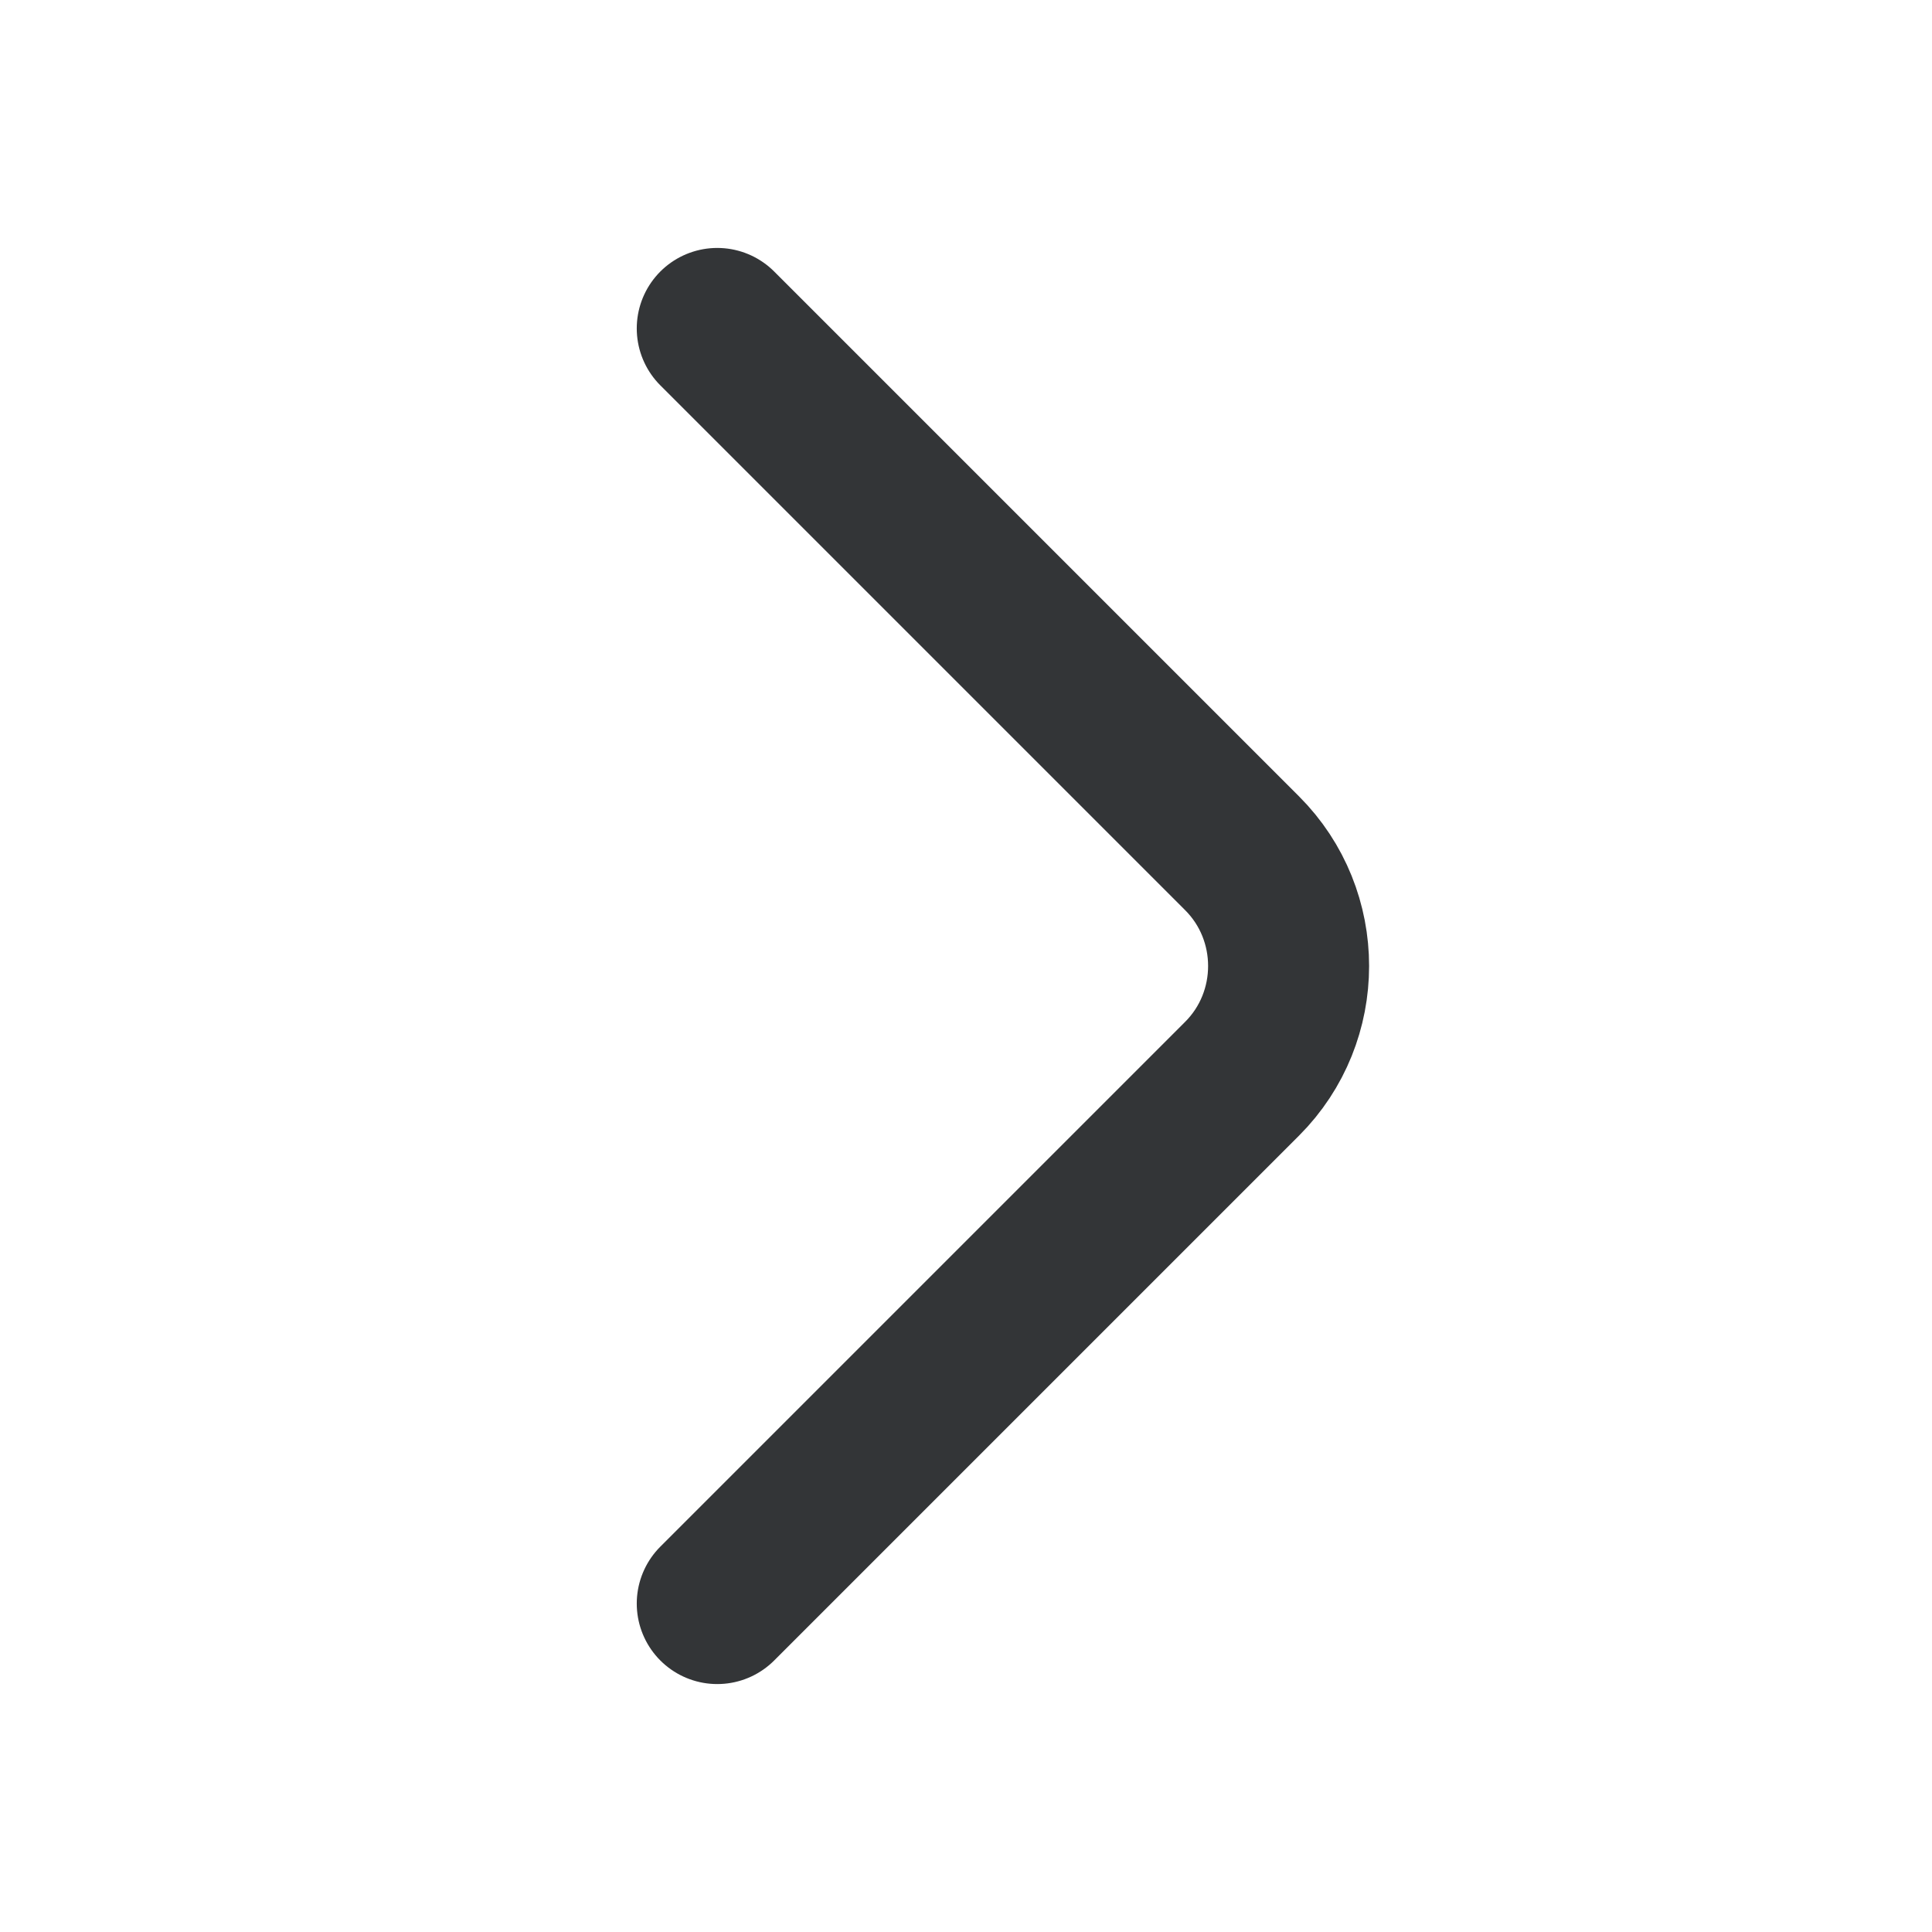
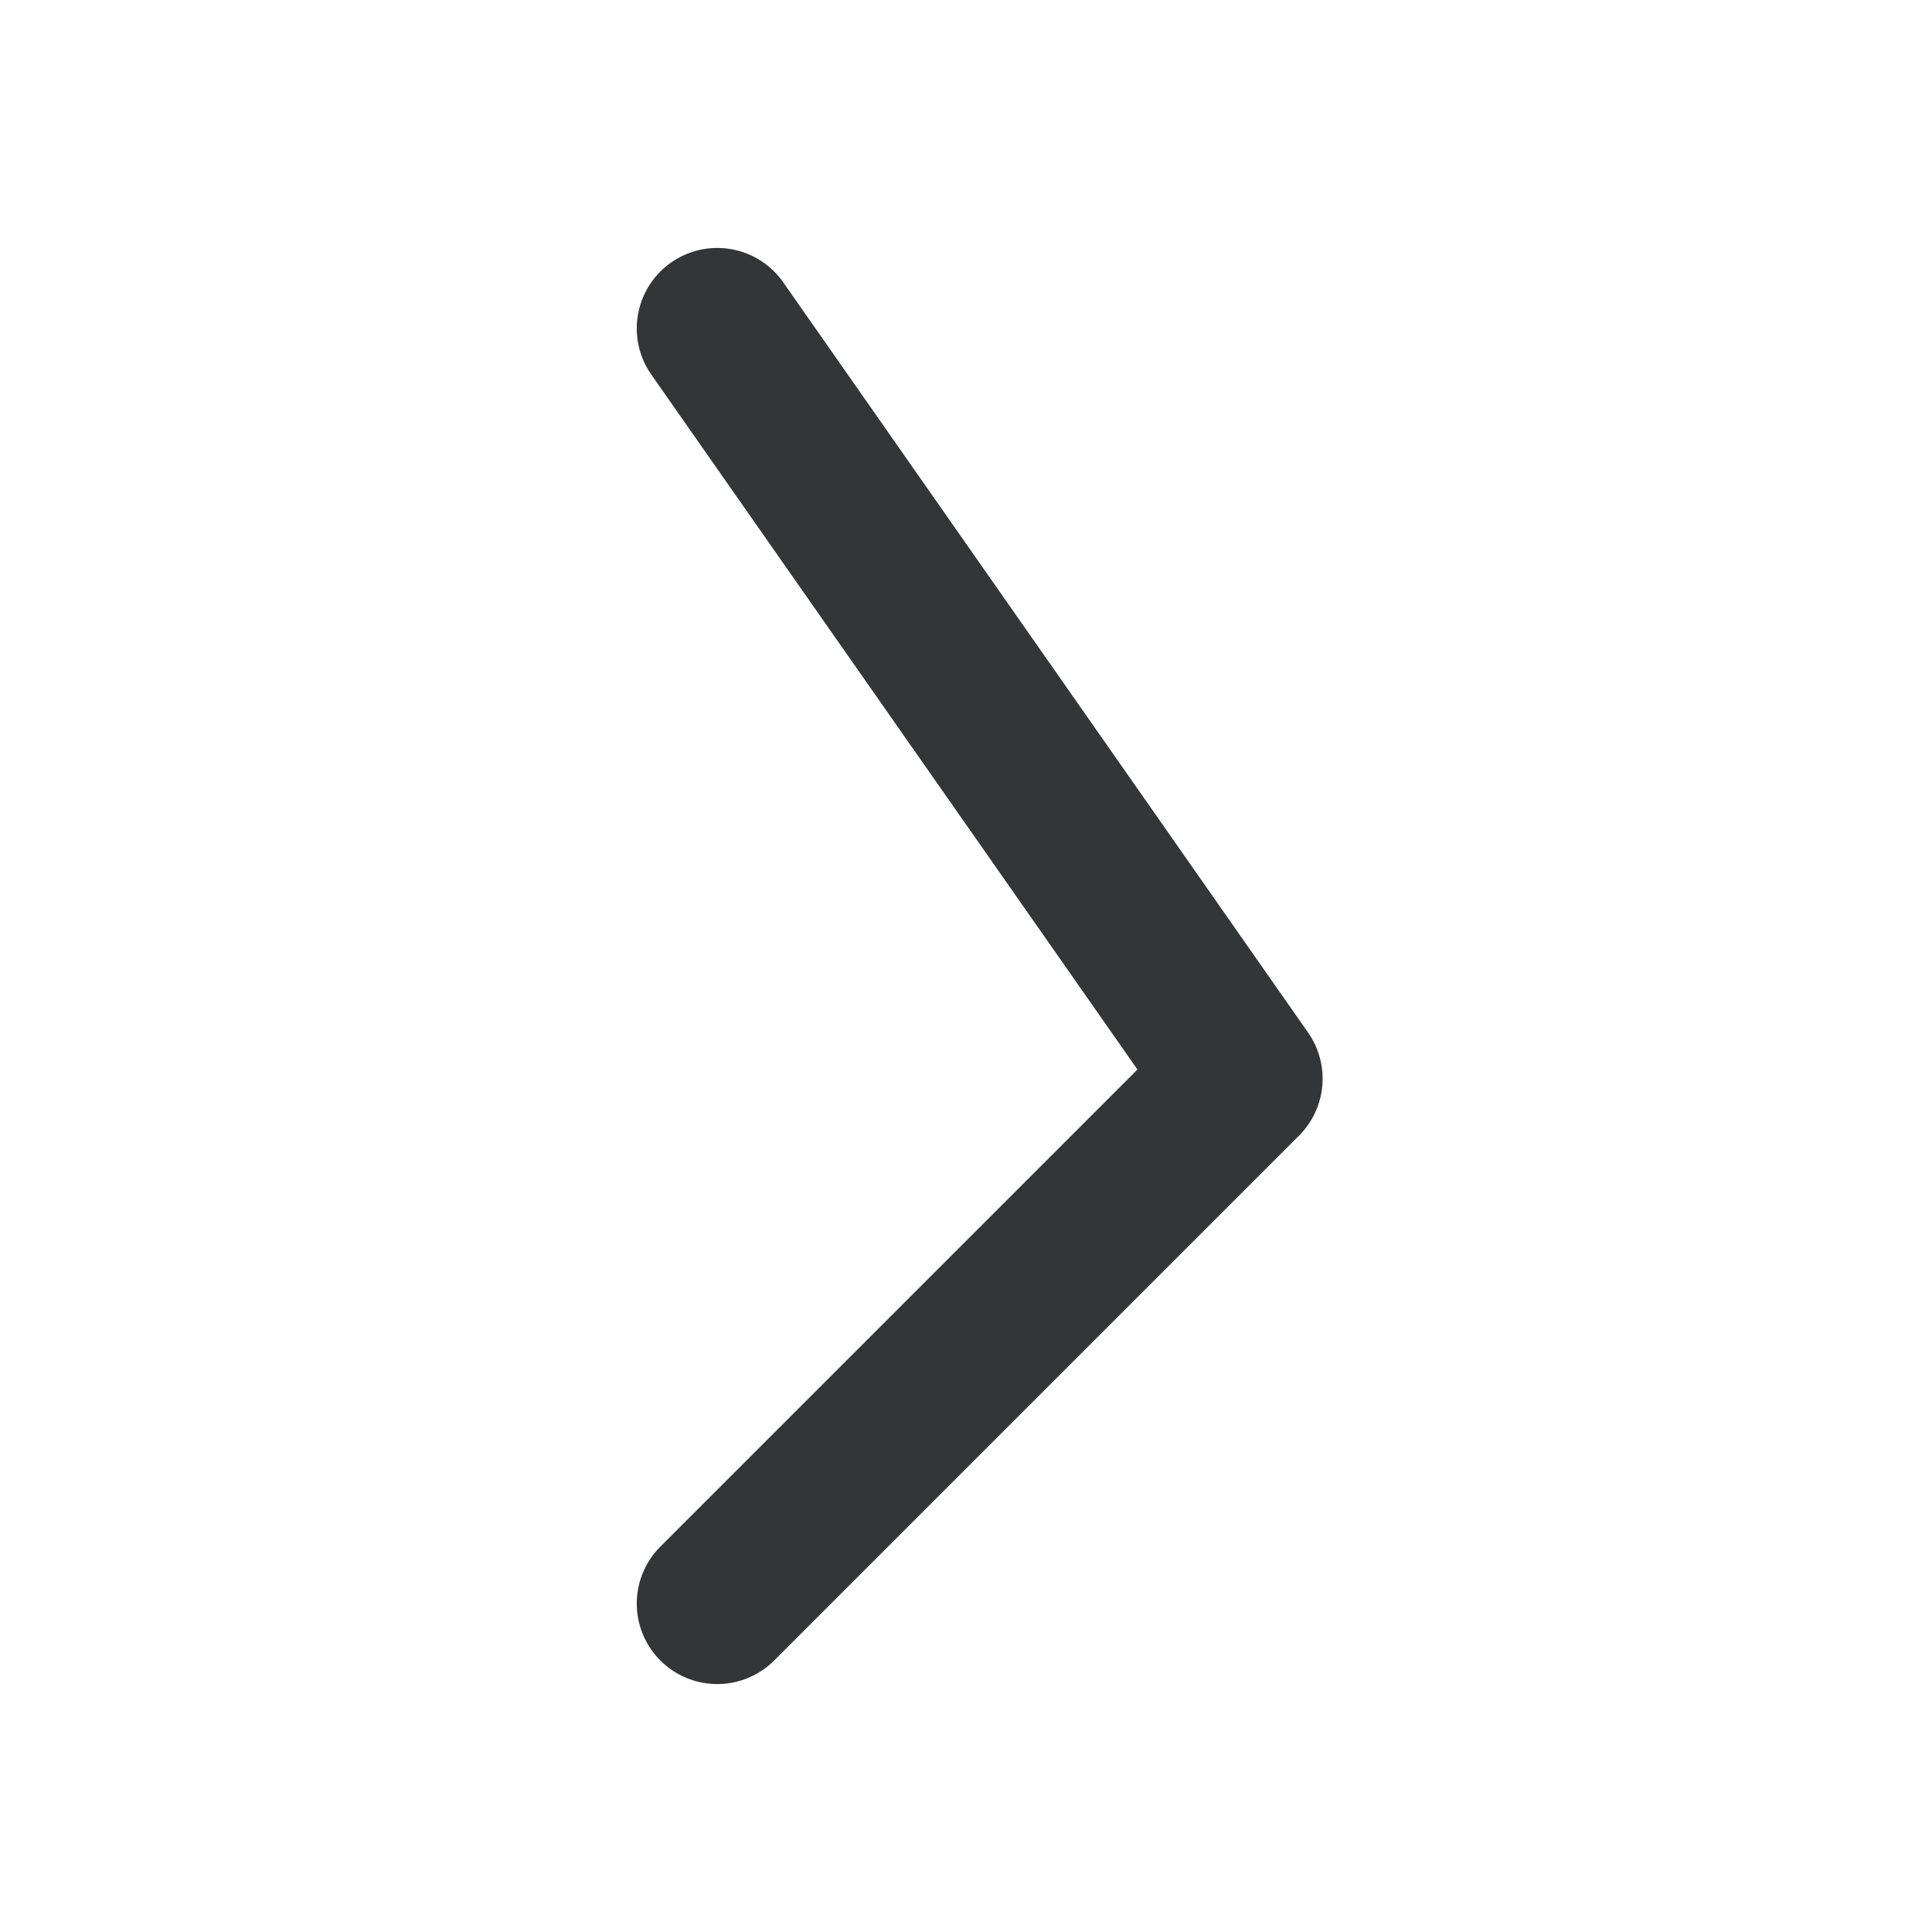
<svg xmlns="http://www.w3.org/2000/svg" width="24" height="24" viewBox="0 0 24 24" fill="none">
-   <path d="M8.91 19.92L15.43 13.4C16.2 12.63 16.2 11.37 15.43 10.6L8.91 4.08" stroke="#333537" stroke-width="2" stroke-miterlimit="10" stroke-linecap="round" stroke-linejoin="round" />
+   <path d="M8.91 19.92L15.43 13.4L8.91 4.08" stroke="#333537" stroke-width="2" stroke-miterlimit="10" stroke-linecap="round" stroke-linejoin="round" />
</svg>